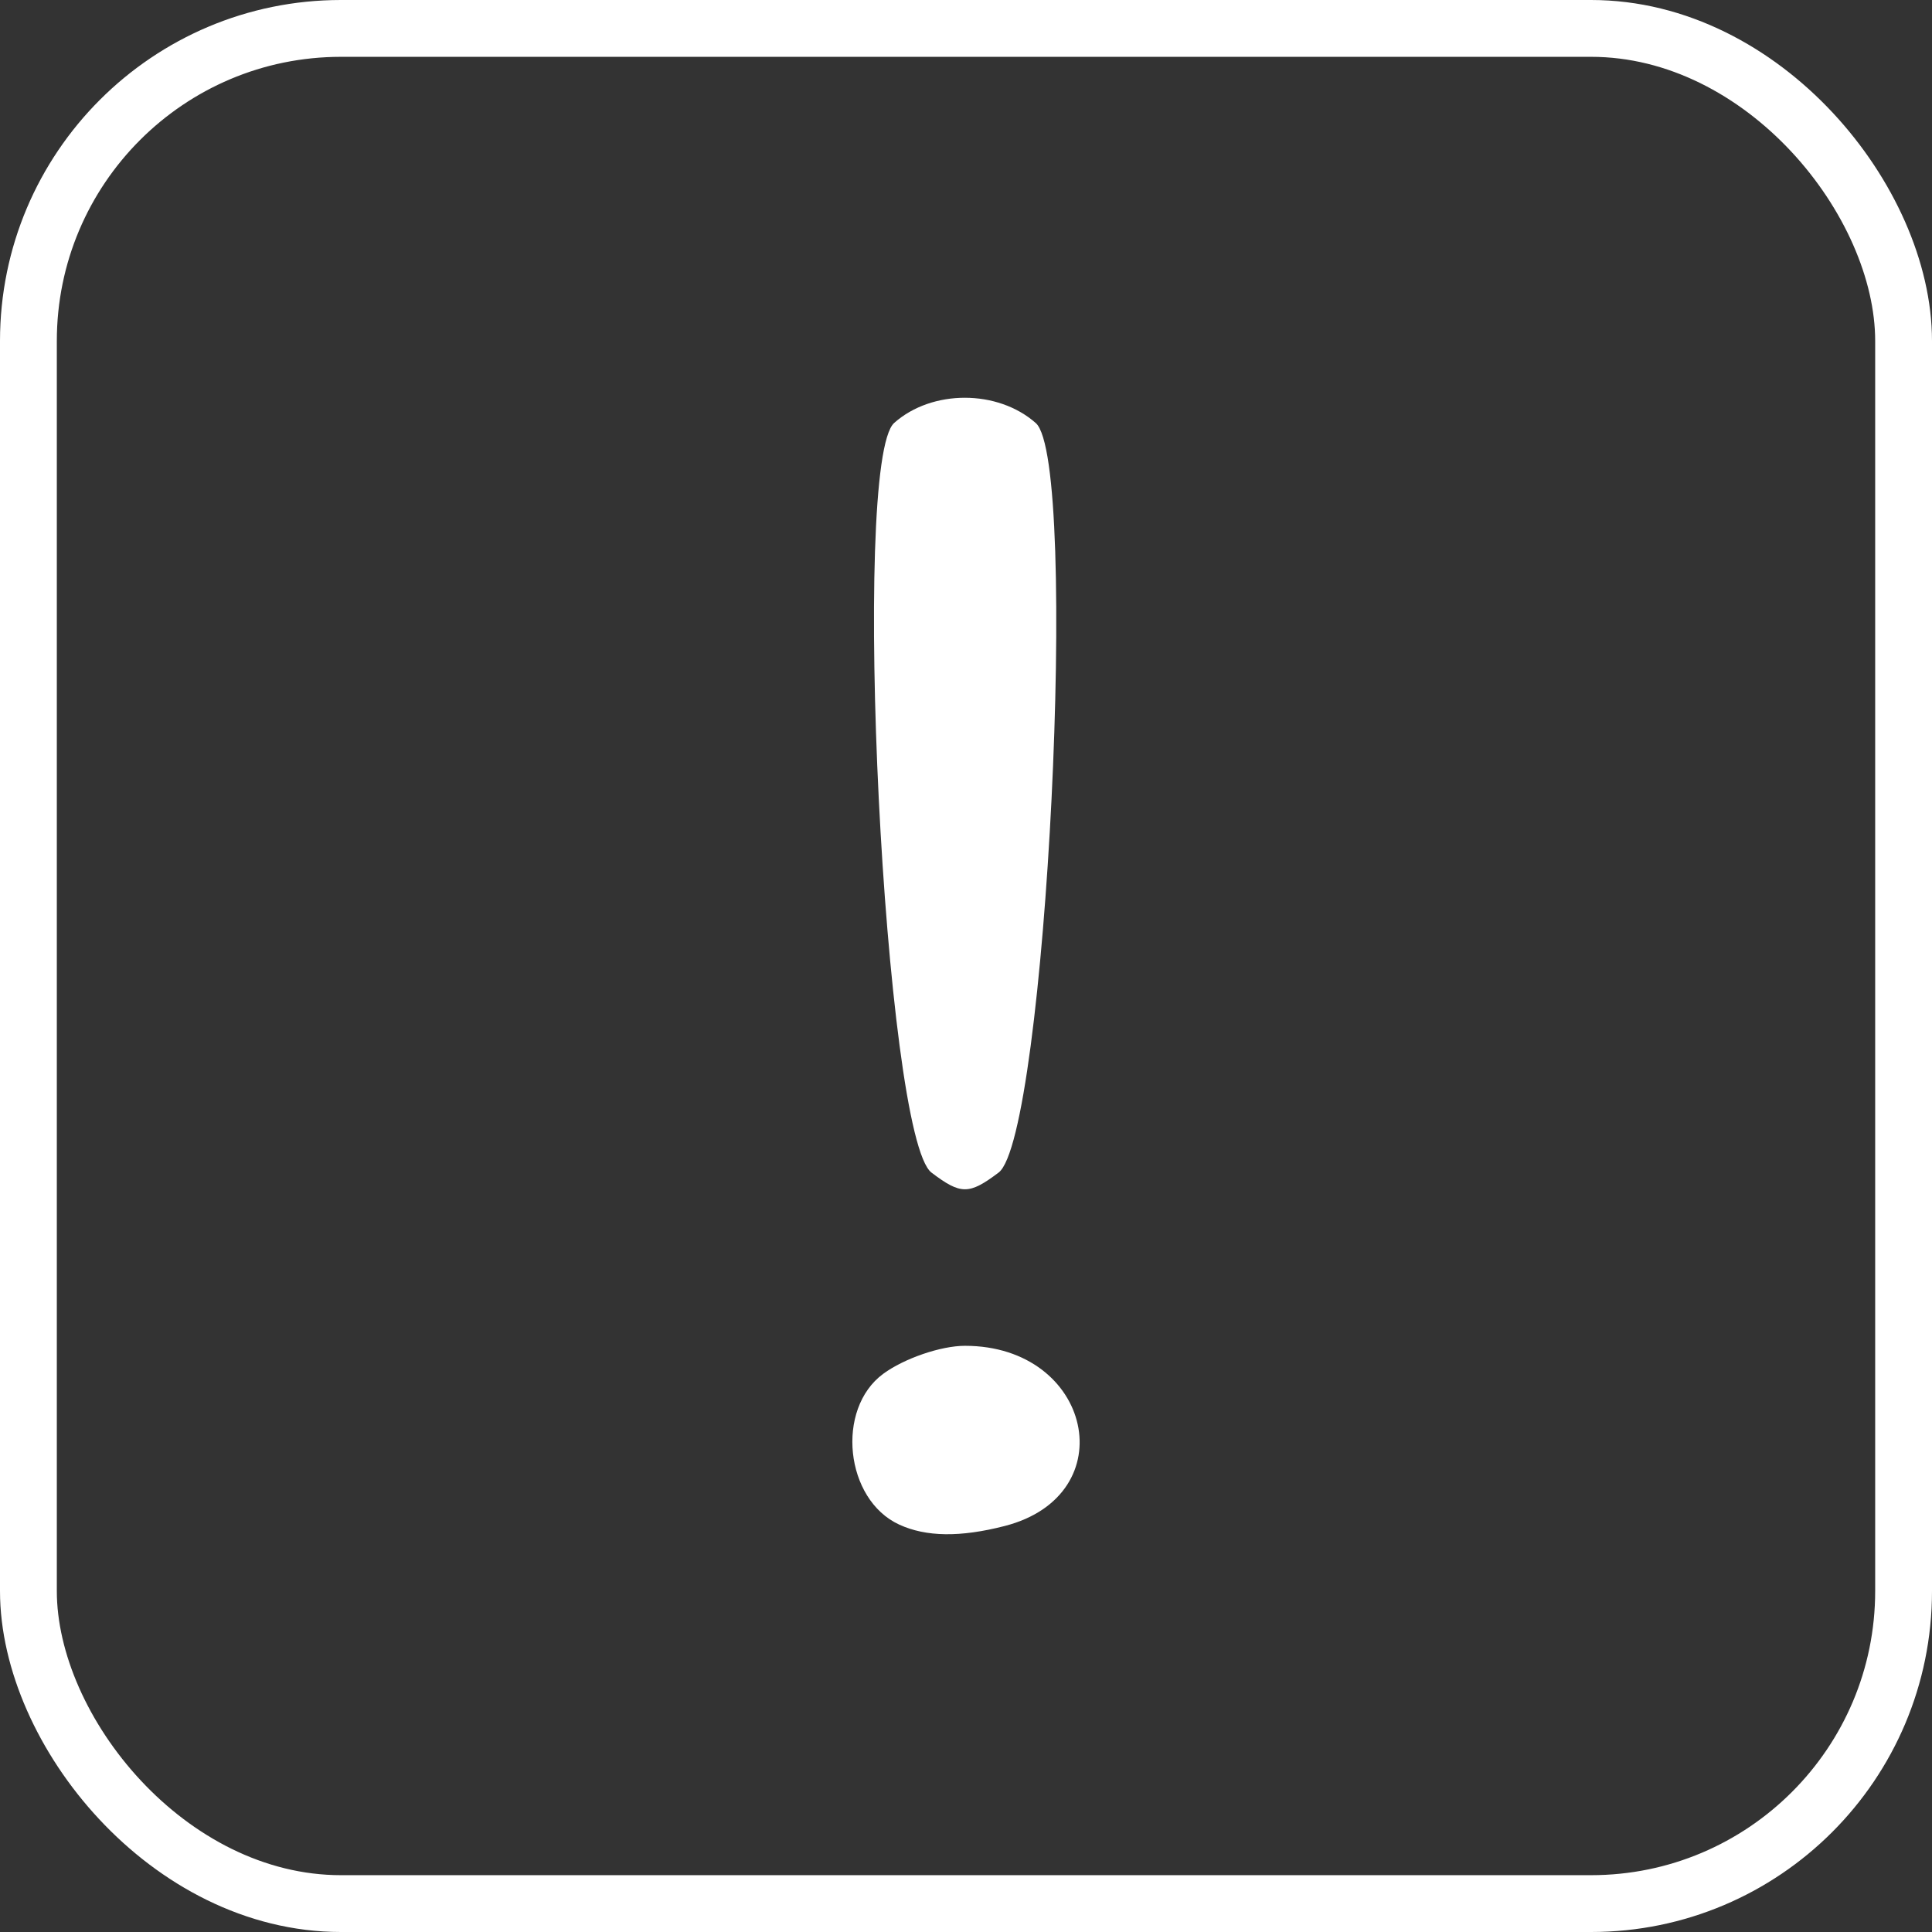
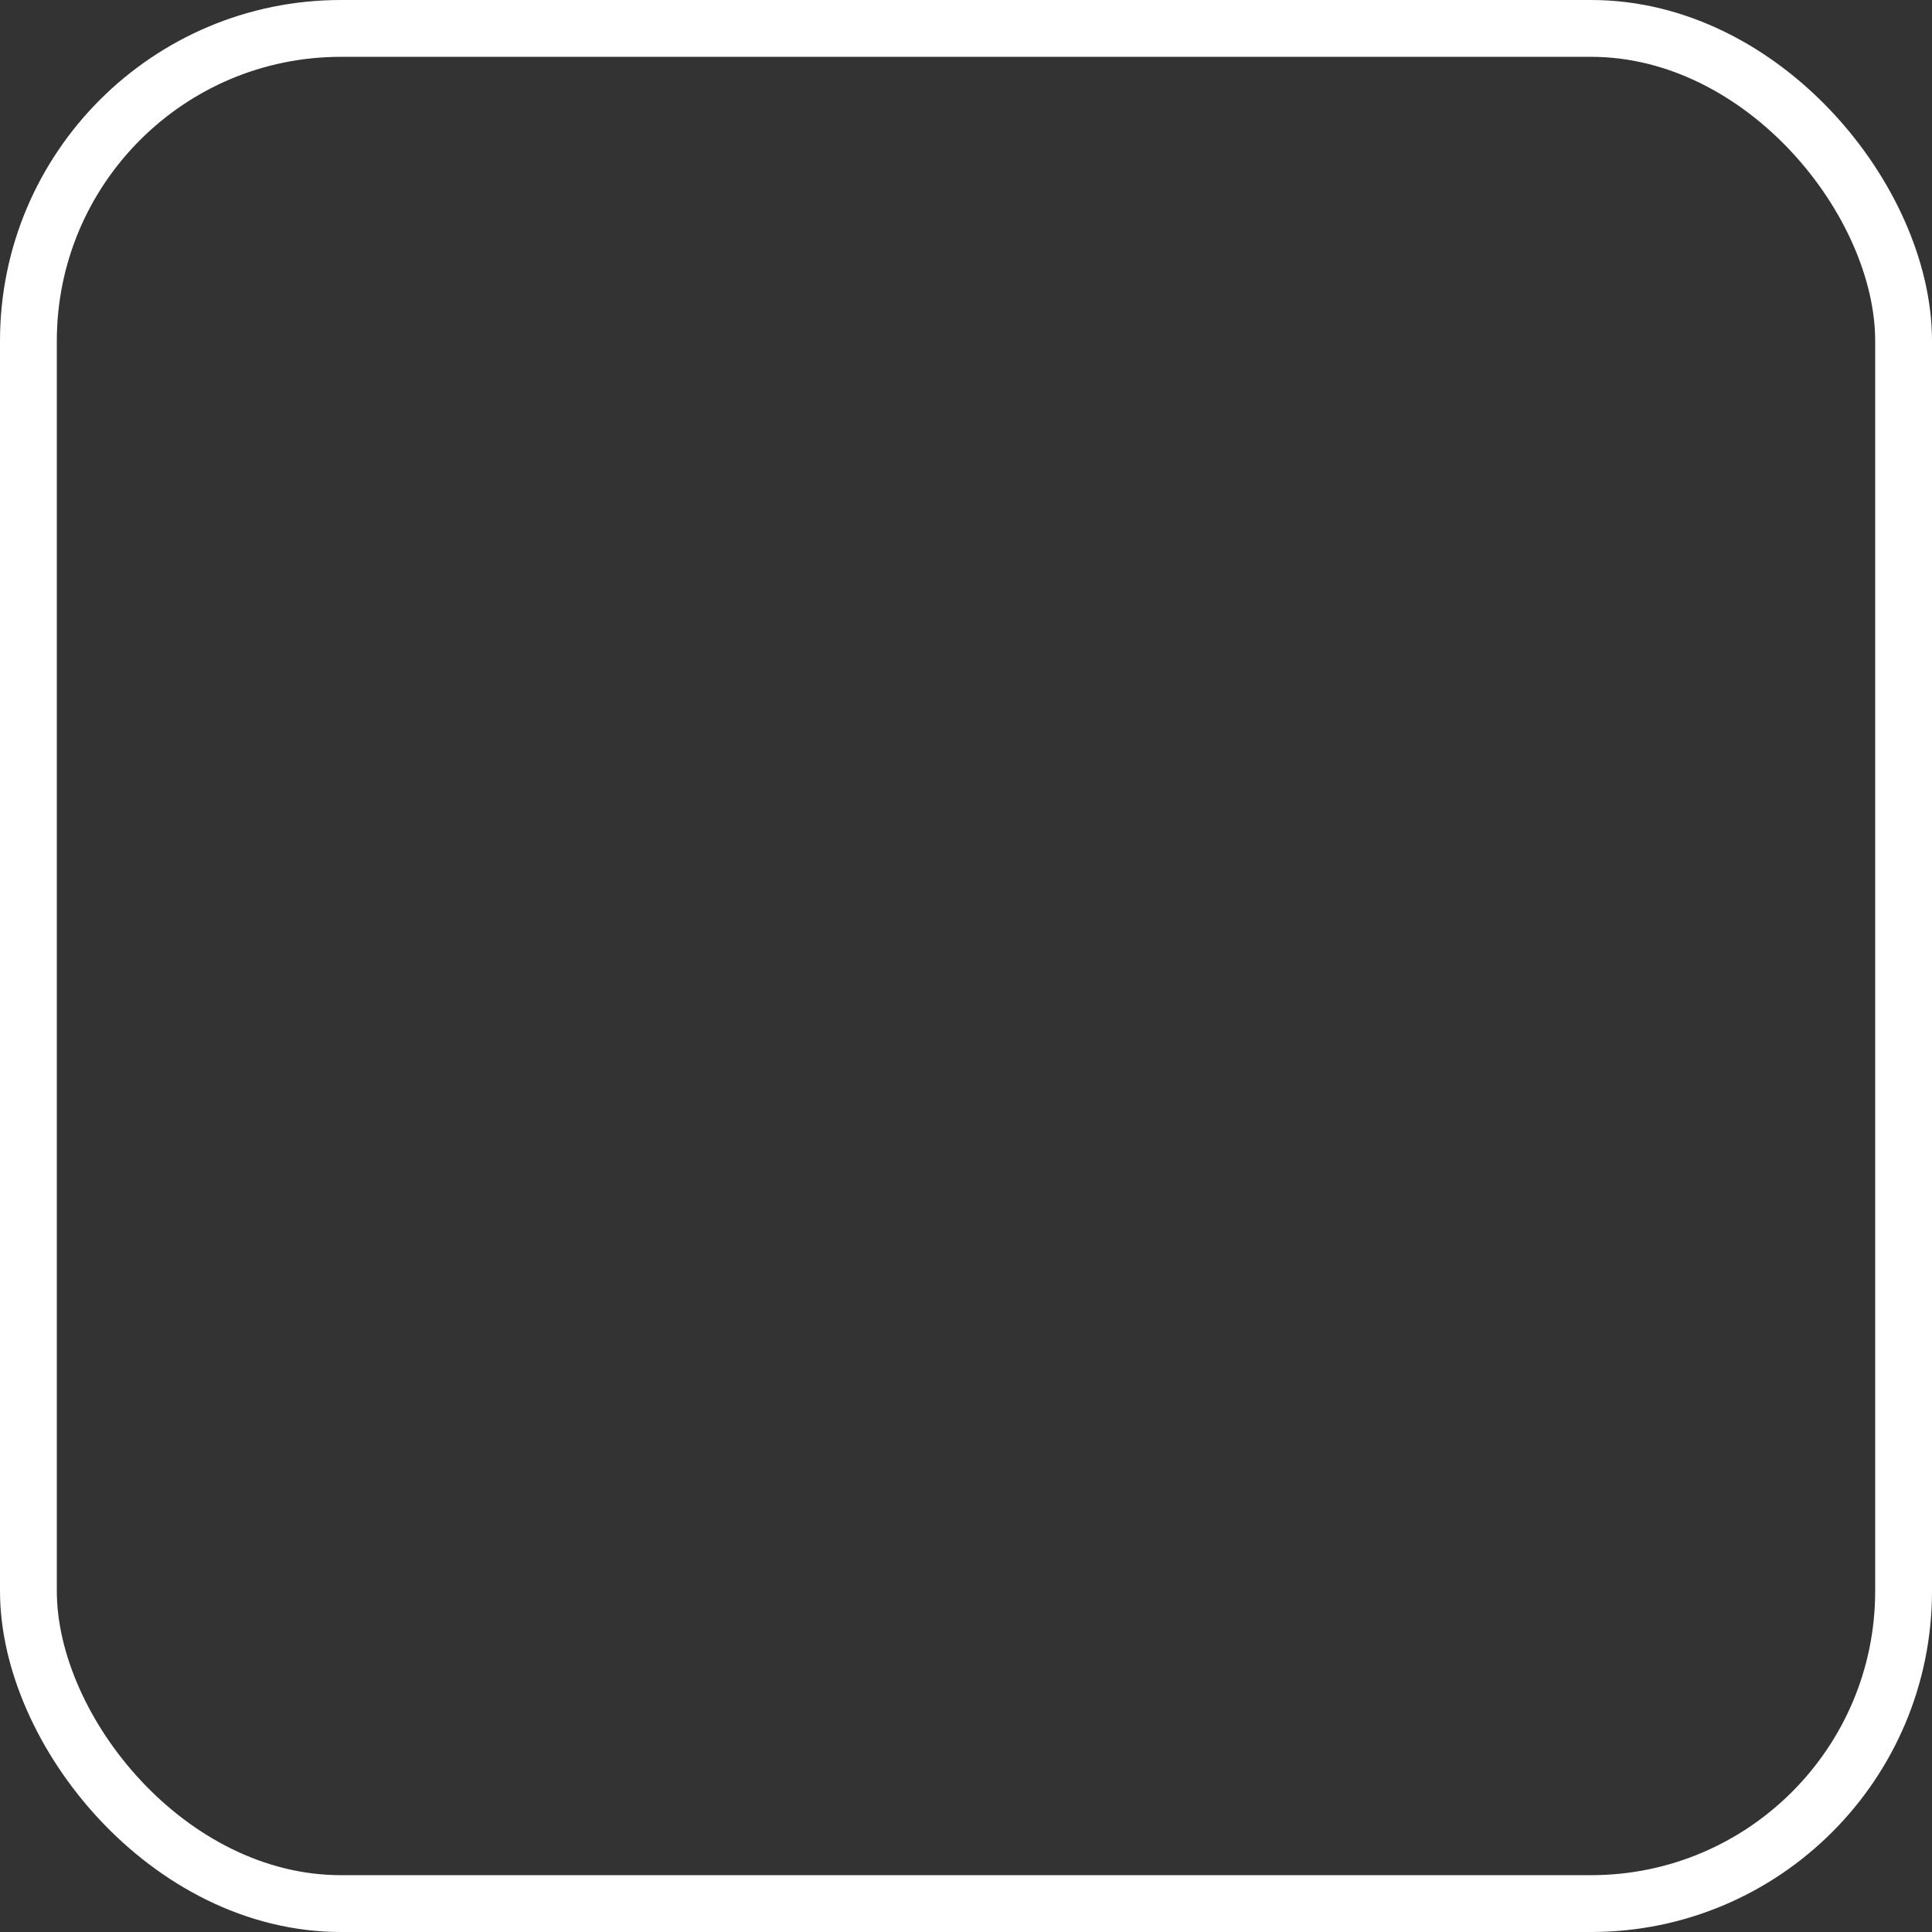
<svg xmlns="http://www.w3.org/2000/svg" width="34" height="34" viewBox="0 0 34 34" fill="none">
  <rect x="0" y="0" width="34" height="34" fill="#333333" stroke="none" />
  <rect x="0.5" y="0.5" width="33" height="33" rx="5.5" stroke="white" />
-   <path fill-rule="evenodd" clip-rule="evenodd" d="M15.737 7.442C14.969 8.123 15.561 20.006 16.393 20.636C16.909 21.027 17.053 21.027 17.573 20.636C18.412 20.006 19.002 8.131 18.228 7.445C17.559 6.853 16.403 6.851 15.737 7.442ZM15.543 24.177C14.702 24.797 14.87 26.391 15.824 26.83C16.297 27.048 16.9 27.056 17.681 26.855C19.8 26.31 19.22 23.684 16.981 23.684C16.559 23.684 15.912 23.906 15.543 24.177Z" fill="white" />
</svg>